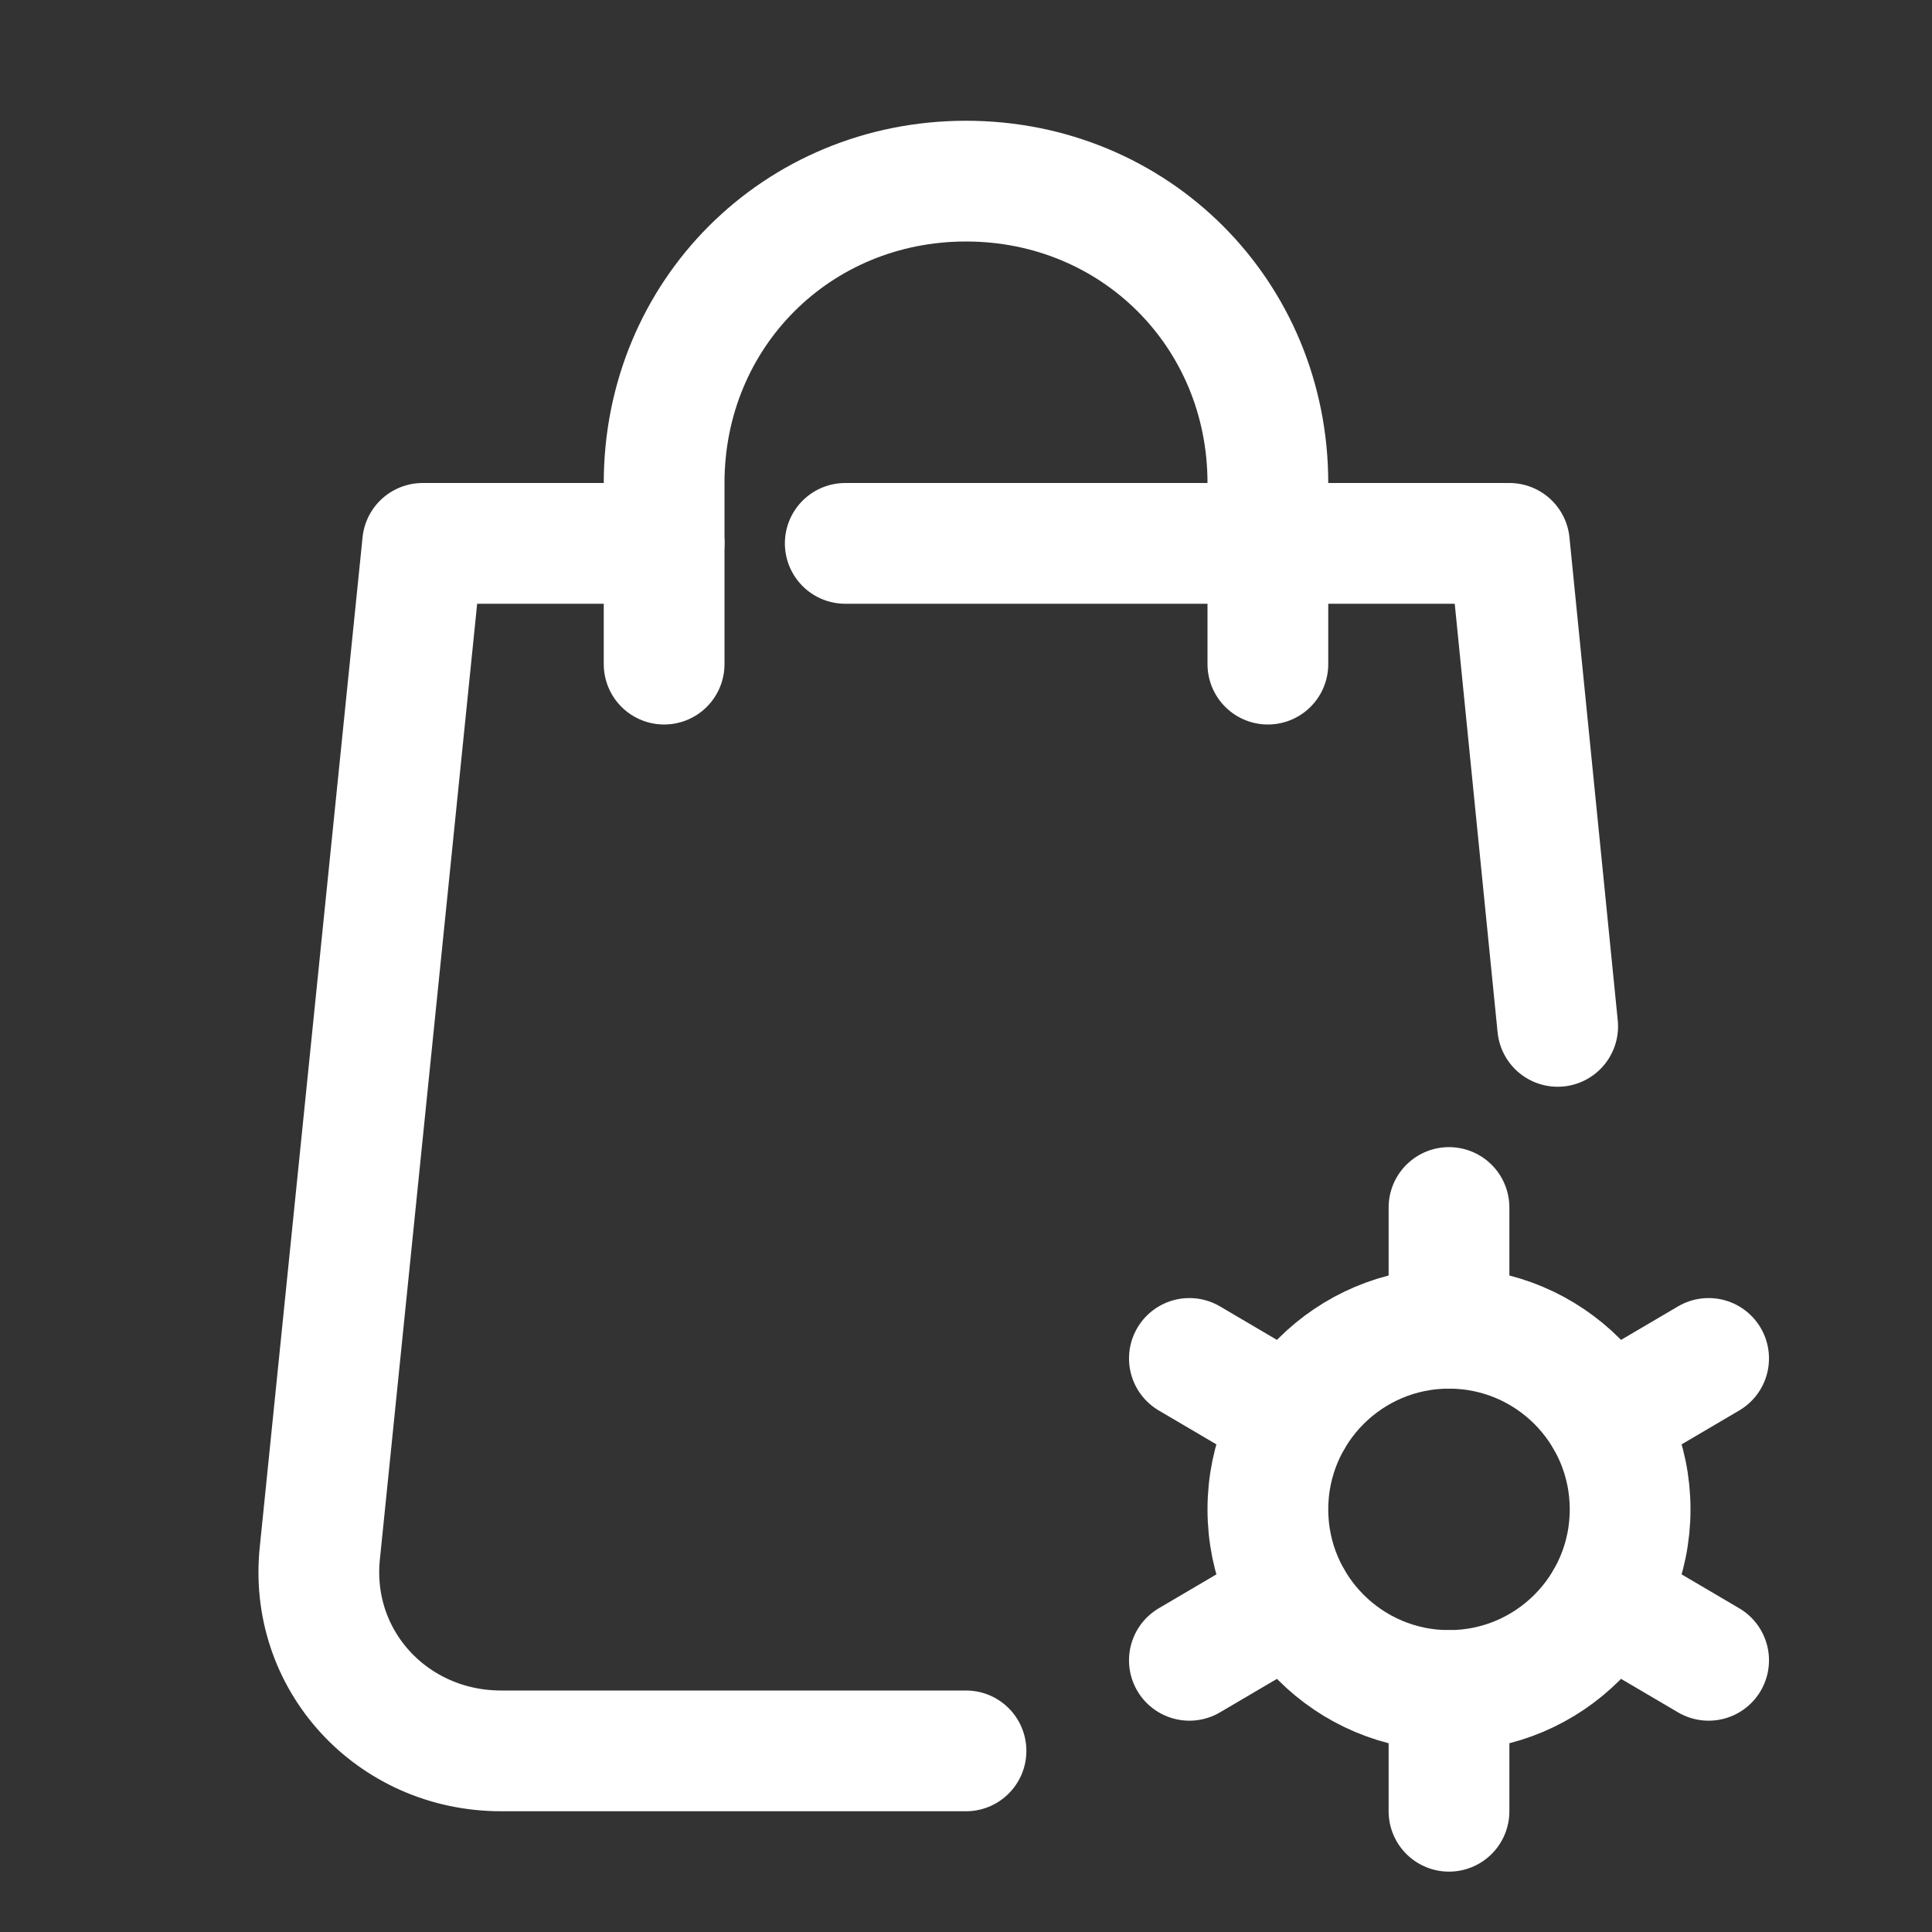
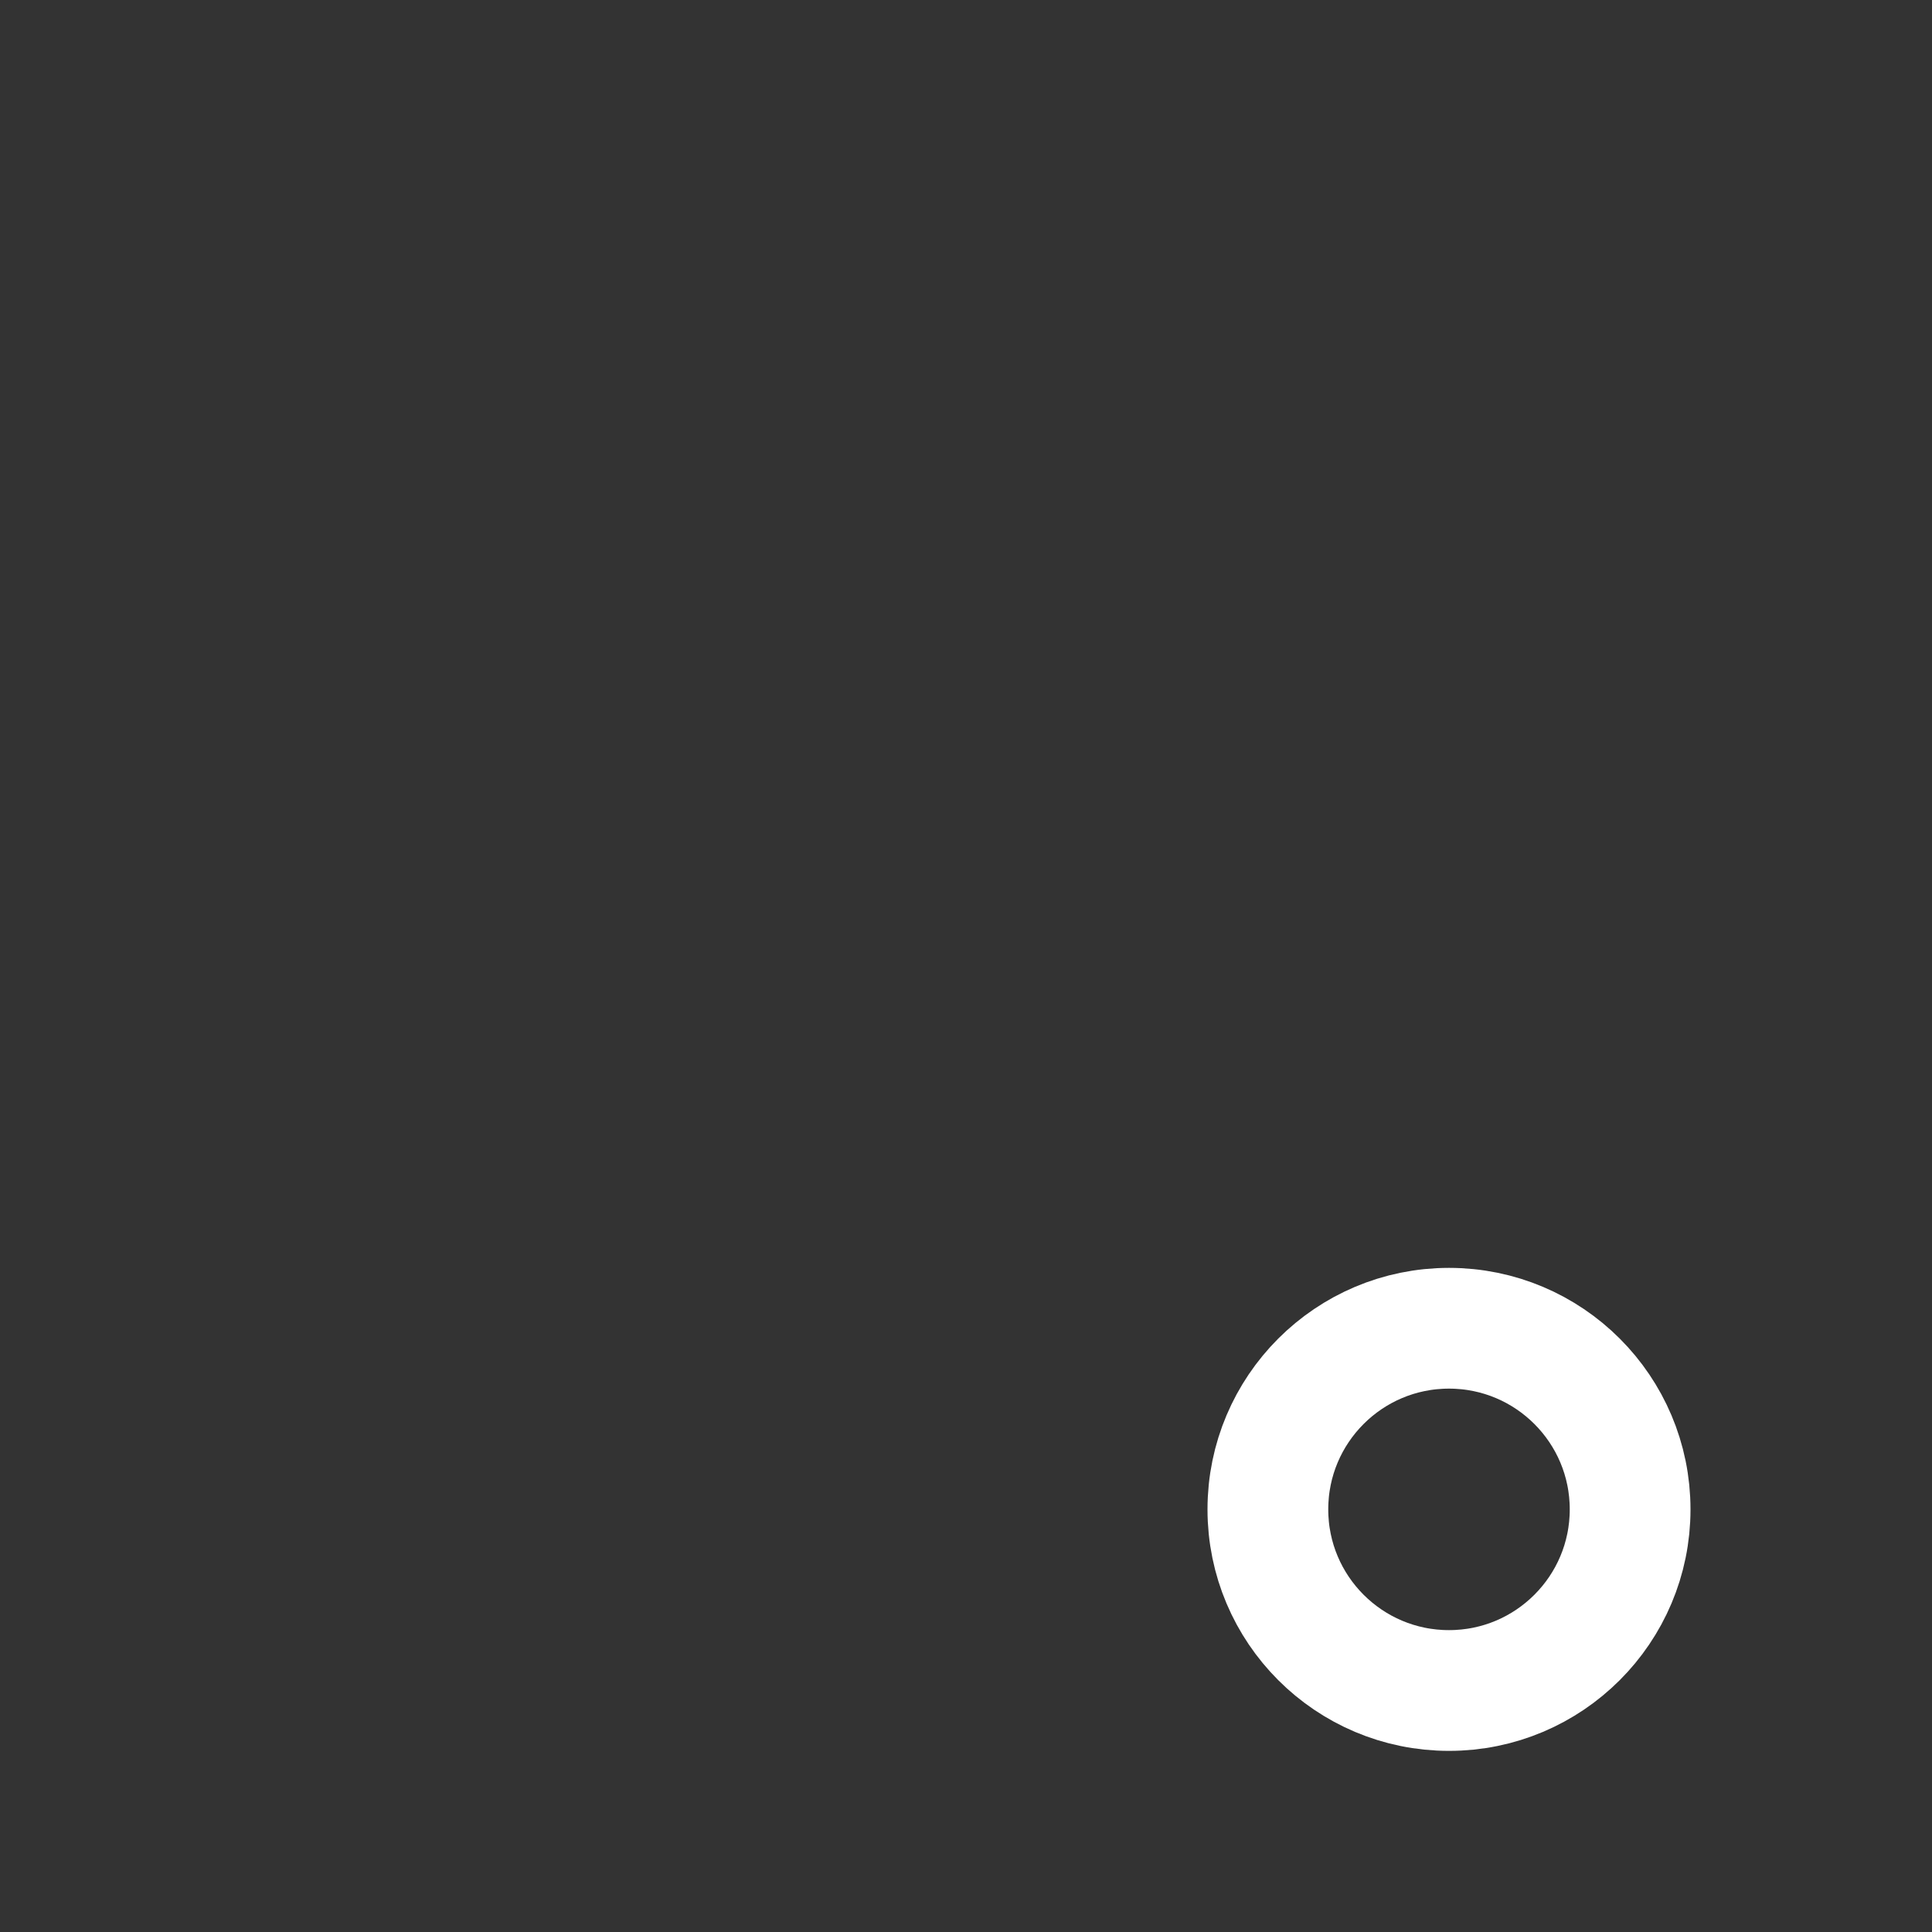
<svg xmlns="http://www.w3.org/2000/svg" id="Layer_1" version="1.1" viewBox="0 0 32 32" xml:space="preserve" enable-background="new 0 0 32 32">
  <rect x="0" y="0" width="32" height="32" fill="#333333" stroke="none" />
-   <path d="M16 29H8.3c-1.8 0-3.2-1.5-3-3.3L7 9h4M14 9h11l.8 8" fill="none" stroke="#ffffff" stroke-width="2" stroke-linecap="round" stroke-linejoin="round" stroke-miterlimit="10" class="stroke-0c4ada" />
-   <path d="M21 11V8c0-2.8-2.2-5-5-5s-5 2.2-5 5v3" fill="none" stroke="#ffffff" stroke-width="2" stroke-linecap="round" stroke-linejoin="round" stroke-miterlimit="10" class="stroke-0c4ada" />
  <circle cx="24" cy="25" r="3" fill="none" stroke="#ffffff" stroke-width="2" stroke-linecap="round" stroke-linejoin="round" stroke-miterlimit="10" class="stroke-20bffc" />
-   <path d="M24 20v2M24 28v2M19.7 22.5l1.7 1M26.6 26.5l1.7 1M19.7 27.5l1.7-1M26.6 23.5l1.7-1" fill="none" stroke="#ffffff" stroke-width="2" stroke-linecap="round" stroke-linejoin="round" stroke-miterlimit="10" class="stroke-20bffc" />
</svg>